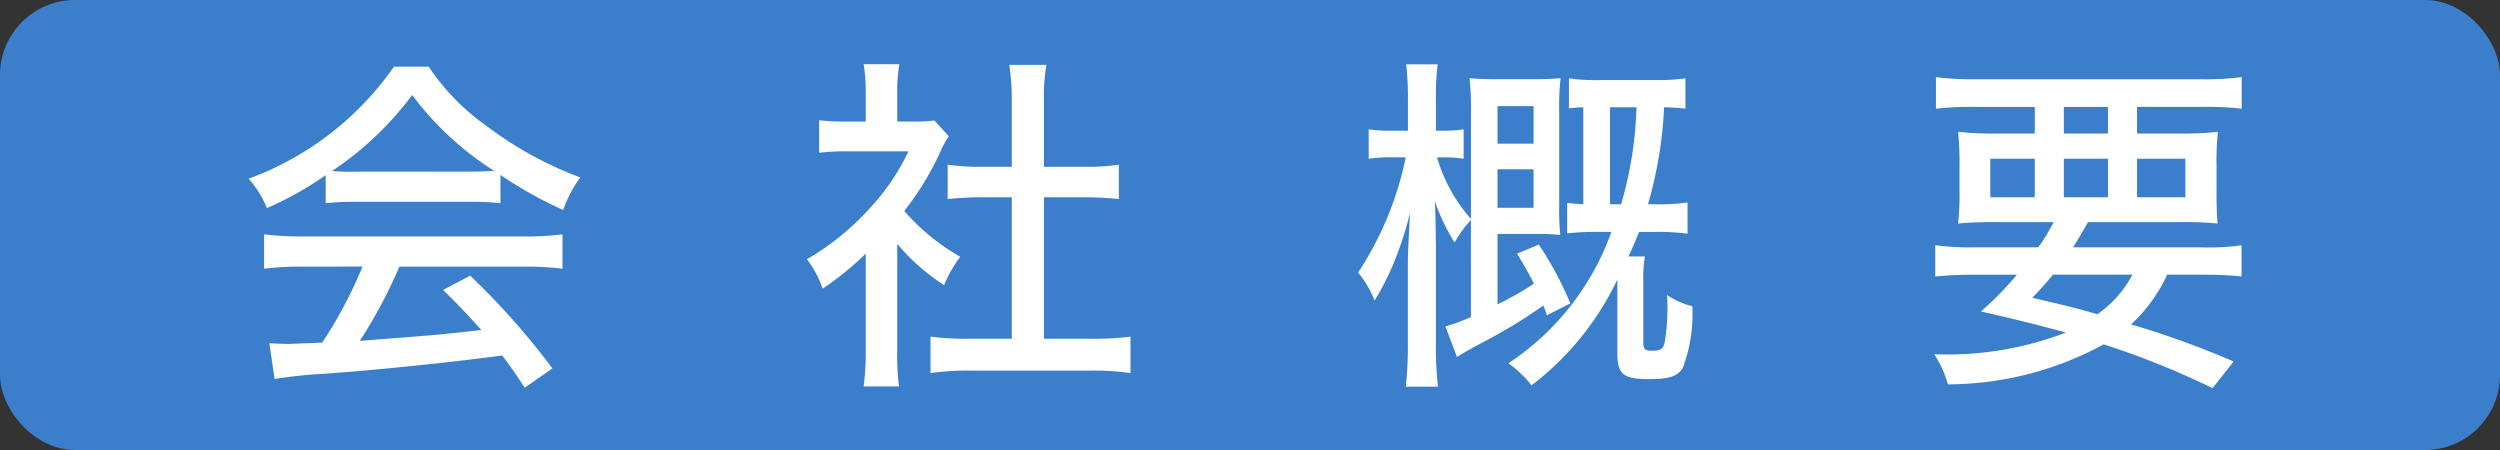
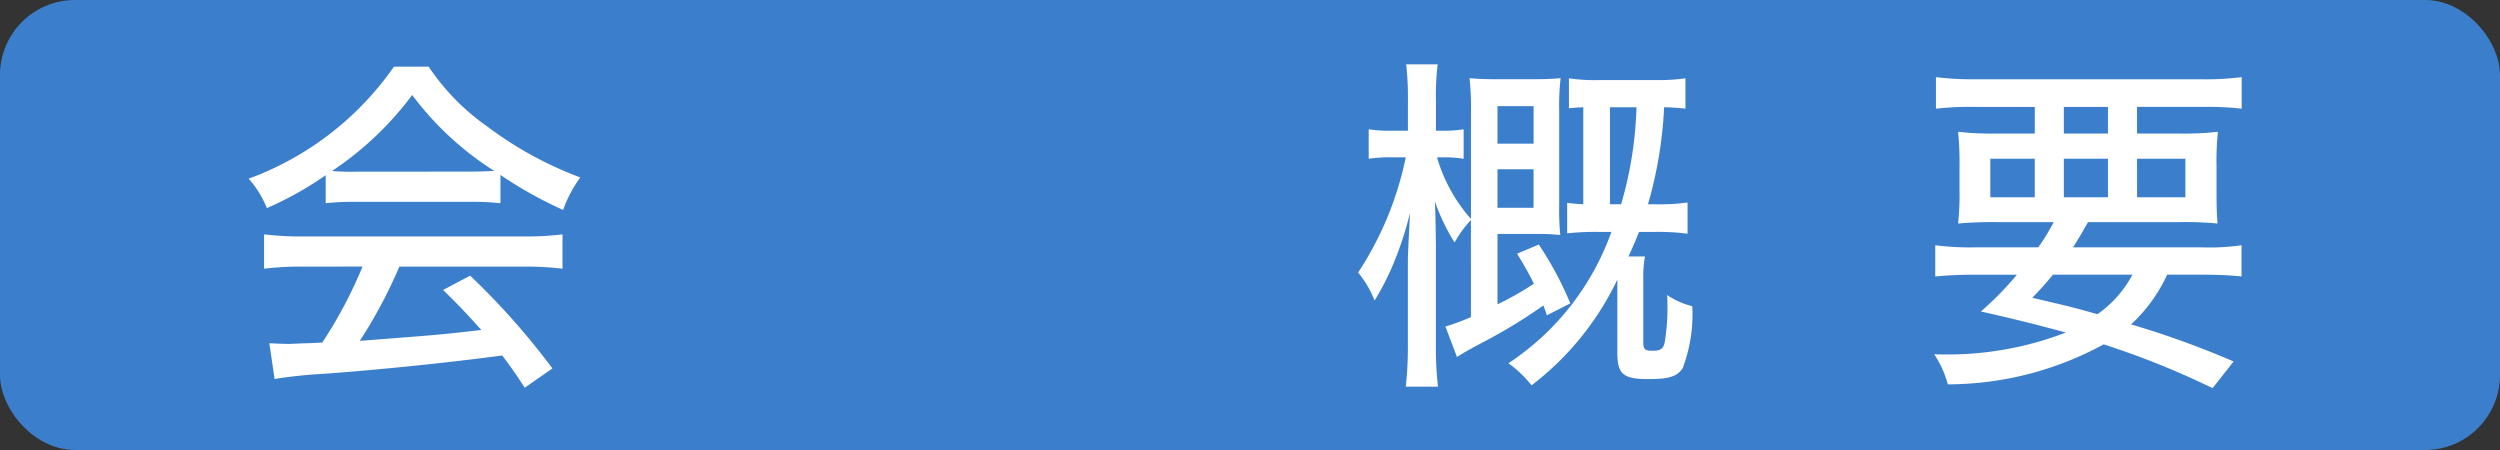
<svg xmlns="http://www.w3.org/2000/svg" width="100" height="18" viewBox="0 0 100 18">
  <rect x="0" y="0" width="100" height="18" fill="#333333" stroke="none" />
  <defs>
    <style>
      .cls-1 {
        fill: #3b7fcc;
      }

      .cls-2 {
        fill: #fff;
      }
    </style>
  </defs>
  <title>btn08</title>
  <g id="レイヤー_1" data-name="レイヤー 1">
    <rect class="cls-1" width="100" height="18" rx="3" ry="3" />
  </g>
  <g id="レイヤー_2" data-name="レイヤー 2">
    <g>
      <path class="cls-2" d="M13.028,7.008a13.719,13.719,0,0,1-2.354,1.317,3.967,3.967,0,0,0-.728-1.177,12.2,12.2,0,0,0,5.813-4.482h1.387a9.083,9.083,0,0,0,2.354,2.4,14.676,14.676,0,0,0,3.712,2.031,5.106,5.106,0,0,0-.687,1.3,16.41,16.41,0,0,1-2.507-1.4V8.129a10.286,10.286,0,0,0-1.232-.056H14.176a9.858,9.858,0,0,0-1.148.056Zm-.84,3.656a12.557,12.557,0,0,0-1.625.084V9.375a12.925,12.925,0,0,0,1.625.084h8.685A12.475,12.475,0,0,0,22.5,9.375v1.373a12.866,12.866,0,0,0-1.625-.084h-4.9a19.506,19.506,0,0,1-1.583,2.97c3.277-.252,3.277-.252,4.86-.435-.588-.658-.868-.952-1.527-1.6l1.079-.574a29.158,29.158,0,0,1,3.292,3.712l-1.107.771c-.448-.687-.616-.91-.9-1.288-2.325.308-4.986.574-7.074.728a19.2,19.2,0,0,0-2.031.211l-.21-1.429c.308.014.588.027.785.027.112,0,.322-.014.644-.027.126,0,.126,0,.687-.028a17.665,17.665,0,0,0,1.611-3.04Zm6.6-3.8c.406,0,.686-.014.98-.028A12.329,12.329,0,0,1,16.488,3.8,12.944,12.944,0,0,1,13.28,6.84a8.785,8.785,0,0,0,.911.028Z" />
-       <path class="cls-2" d="M35.89,14.04a9.487,9.487,0,0,0,.07,1.415H34.545a9.872,9.872,0,0,0,.084-1.429v-3.88a12.042,12.042,0,0,1-1.723,1.4,4.132,4.132,0,0,0-.63-1.177A10.355,10.355,0,0,0,34.77,8.353a8.993,8.993,0,0,0,1.569-2.3H33.929a9.5,9.5,0,0,0-1.163.056v-1.3a8.986,8.986,0,0,0,1.106.056h.757V3.632a6.3,6.3,0,0,0-.084-1.064h1.429a5.957,5.957,0,0,0-.084,1.093v1.2h.672a5.125,5.125,0,0,0,.813-.042l.574.63a4.228,4.228,0,0,0-.308.56A11.628,11.628,0,0,1,36.17,8.437a8.566,8.566,0,0,0,2.241,1.835,4.745,4.745,0,0,0-.644,1.134A8.226,8.226,0,0,1,35.89,9.754Zm5.869-.49H43.65a11.191,11.191,0,0,0,1.569-.084v1.457a10.524,10.524,0,0,0-1.569-.1H38.776a10.2,10.2,0,0,0-1.555.1V13.466a11.609,11.609,0,0,0,1.569.084h1.681V7.891H39.294c-.5,0-.952.028-1.387.07V6.588a8.993,8.993,0,0,0,1.387.084h1.177V3.983a9.065,9.065,0,0,0-.1-1.387h1.485a7.525,7.525,0,0,0-.1,1.387V6.672h1.625a8.673,8.673,0,0,0,1.373-.084V7.961c-.435-.042-.869-.07-1.373-.07H41.759Z" />
      <path class="cls-2" d="M58.836,8.8a4.186,4.186,0,0,0-.336.406c-.027.028-.1.14-.21.308a1.009,1.009,0,0,1-.112.182,8.539,8.539,0,0,1-.784-1.639c.014.308.014.308.028.784,0,.168.014.743.014,1.079v3.866a13.221,13.221,0,0,0,.084,1.681H56.231a14.34,14.34,0,0,0,.084-1.681V10.37q0-.168.084-1.849a13.553,13.553,0,0,1-.687,2.087,11.007,11.007,0,0,1-.729,1.415,4.015,4.015,0,0,0-.658-1.121,13.171,13.171,0,0,0,1.905-4.608H55.7a5.66,5.66,0,0,0-.952.056V5.173a5.765,5.765,0,0,0,.952.056h.617v-1.2a11.848,11.848,0,0,0-.07-1.457h1.261a9.832,9.832,0,0,0-.07,1.443V5.229h.225a5.278,5.278,0,0,0,.882-.056V6.35a4.926,4.926,0,0,0-.854-.056h-.21a6.415,6.415,0,0,0,1.358,2.465V4.5a11.688,11.688,0,0,0-.056-1.373c.28.028.658.042,1.106.042h1.429c.463,0,.8-.014,1.106-.042a9.834,9.834,0,0,0-.056,1.3V8.2a10.523,10.523,0,0,0,.042,1.2,8.526,8.526,0,0,0-1.036-.042H59.9v2.815a11.861,11.861,0,0,0,1.456-.826c-.21-.42-.336-.645-.672-1.2l.868-.365a13.744,13.744,0,0,1,1.261,2.353l-.938.477c-.056-.182-.084-.238-.14-.393a21.065,21.065,0,0,1-2.256,1.387c-.771.406-.812.435-1.2.673l-.463-1.219a8.4,8.4,0,0,0,1.022-.378Zm2.508-3.054v-1.5H59.9v1.5ZM59.9,8.311h1.442V6.77H59.9Zm4.076.966a10.86,10.86,0,0,0-1.289.056V8.115c.238.028.378.042.645.056V4.291c-.294.014-.336.014-.574.042v-1.2a7.153,7.153,0,0,0,1.2.07h2.27a7.82,7.82,0,0,0,1.19-.07V4.347a8.371,8.371,0,0,0-.854-.056,16.628,16.628,0,0,1-.645,3.88h.267a8.3,8.3,0,0,0,1.316-.07V9.348a9,9,0,0,0-1.358-.07H65.56c-.14.351-.21.519-.42.98H65.8a4.428,4.428,0,0,0-.069.9v2.508c0,.308.056.364.378.364s.42-.084.477-.322a8.379,8.379,0,0,0,.111-1.555c0-.1,0-.2-.014-.351a3.291,3.291,0,0,0,1.009.448,6.125,6.125,0,0,1-.379,2.466c-.21.336-.532.448-1.372.448-1.022,0-1.247-.2-1.247-1.065V11.183a11.588,11.588,0,0,1-3.432,4.23,4.593,4.593,0,0,0-.925-.883,10.511,10.511,0,0,0,4.118-5.253Zm.868-1.106a15.286,15.286,0,0,0,.616-3.88H64.4v3.88Z" />
      <path class="cls-2" d="M81.531,9.894a7.965,7.965,0,0,0,.616-1.009H79.935a15.951,15.951,0,0,0-1.611.056,10.943,10.943,0,0,0,.057-1.3V6.63a12.168,12.168,0,0,0-.057-1.359,11.853,11.853,0,0,0,1.541.07h1.527V4.277H79.038a12.478,12.478,0,0,0-1.6.07V3.086a12.191,12.191,0,0,0,1.681.084h8.867a11.656,11.656,0,0,0,1.681-.084v1.26a12.618,12.618,0,0,0-1.6-.07H85.481V5.341h1.681a11.809,11.809,0,0,0,1.555-.07,11.13,11.13,0,0,0-.056,1.359v.994c0,.7.014.981.042,1.317a13.656,13.656,0,0,0-1.583-.056h-3.6c-.309.546-.378.659-.6,1.009h5.141a9.036,9.036,0,0,0,1.6-.084v1.247c-.434-.042-.924-.07-1.6-.07H86.687a6.332,6.332,0,0,1-1.443,1.989,36.152,36.152,0,0,1,4.1,1.484l-.841,1.065a33.518,33.518,0,0,0-4.356-1.751,13.072,13.072,0,0,1-6.233,1.6,4.173,4.173,0,0,0-.546-1.205,13.167,13.167,0,0,0,5.267-.868c-1.2-.322-2.073-.546-3.4-.841a12.9,12.9,0,0,0,1.442-1.471H79.01a15.844,15.844,0,0,0-1.6.07V9.81a10.962,10.962,0,0,0,1.6.084ZM79.612,6.35V7.891h1.779V6.35Zm2.507,4.636c-.266.322-.42.5-.826.925,1.485.35,1.625.378,2.605.658a4.519,4.519,0,0,0,1.4-1.583Zm.435-5.645h1.765V4.277H82.554Zm0,2.549h1.765V6.35H82.554Zm2.928,0h1.933V6.35H85.481Z" />
    </g>
  </g>
</svg>